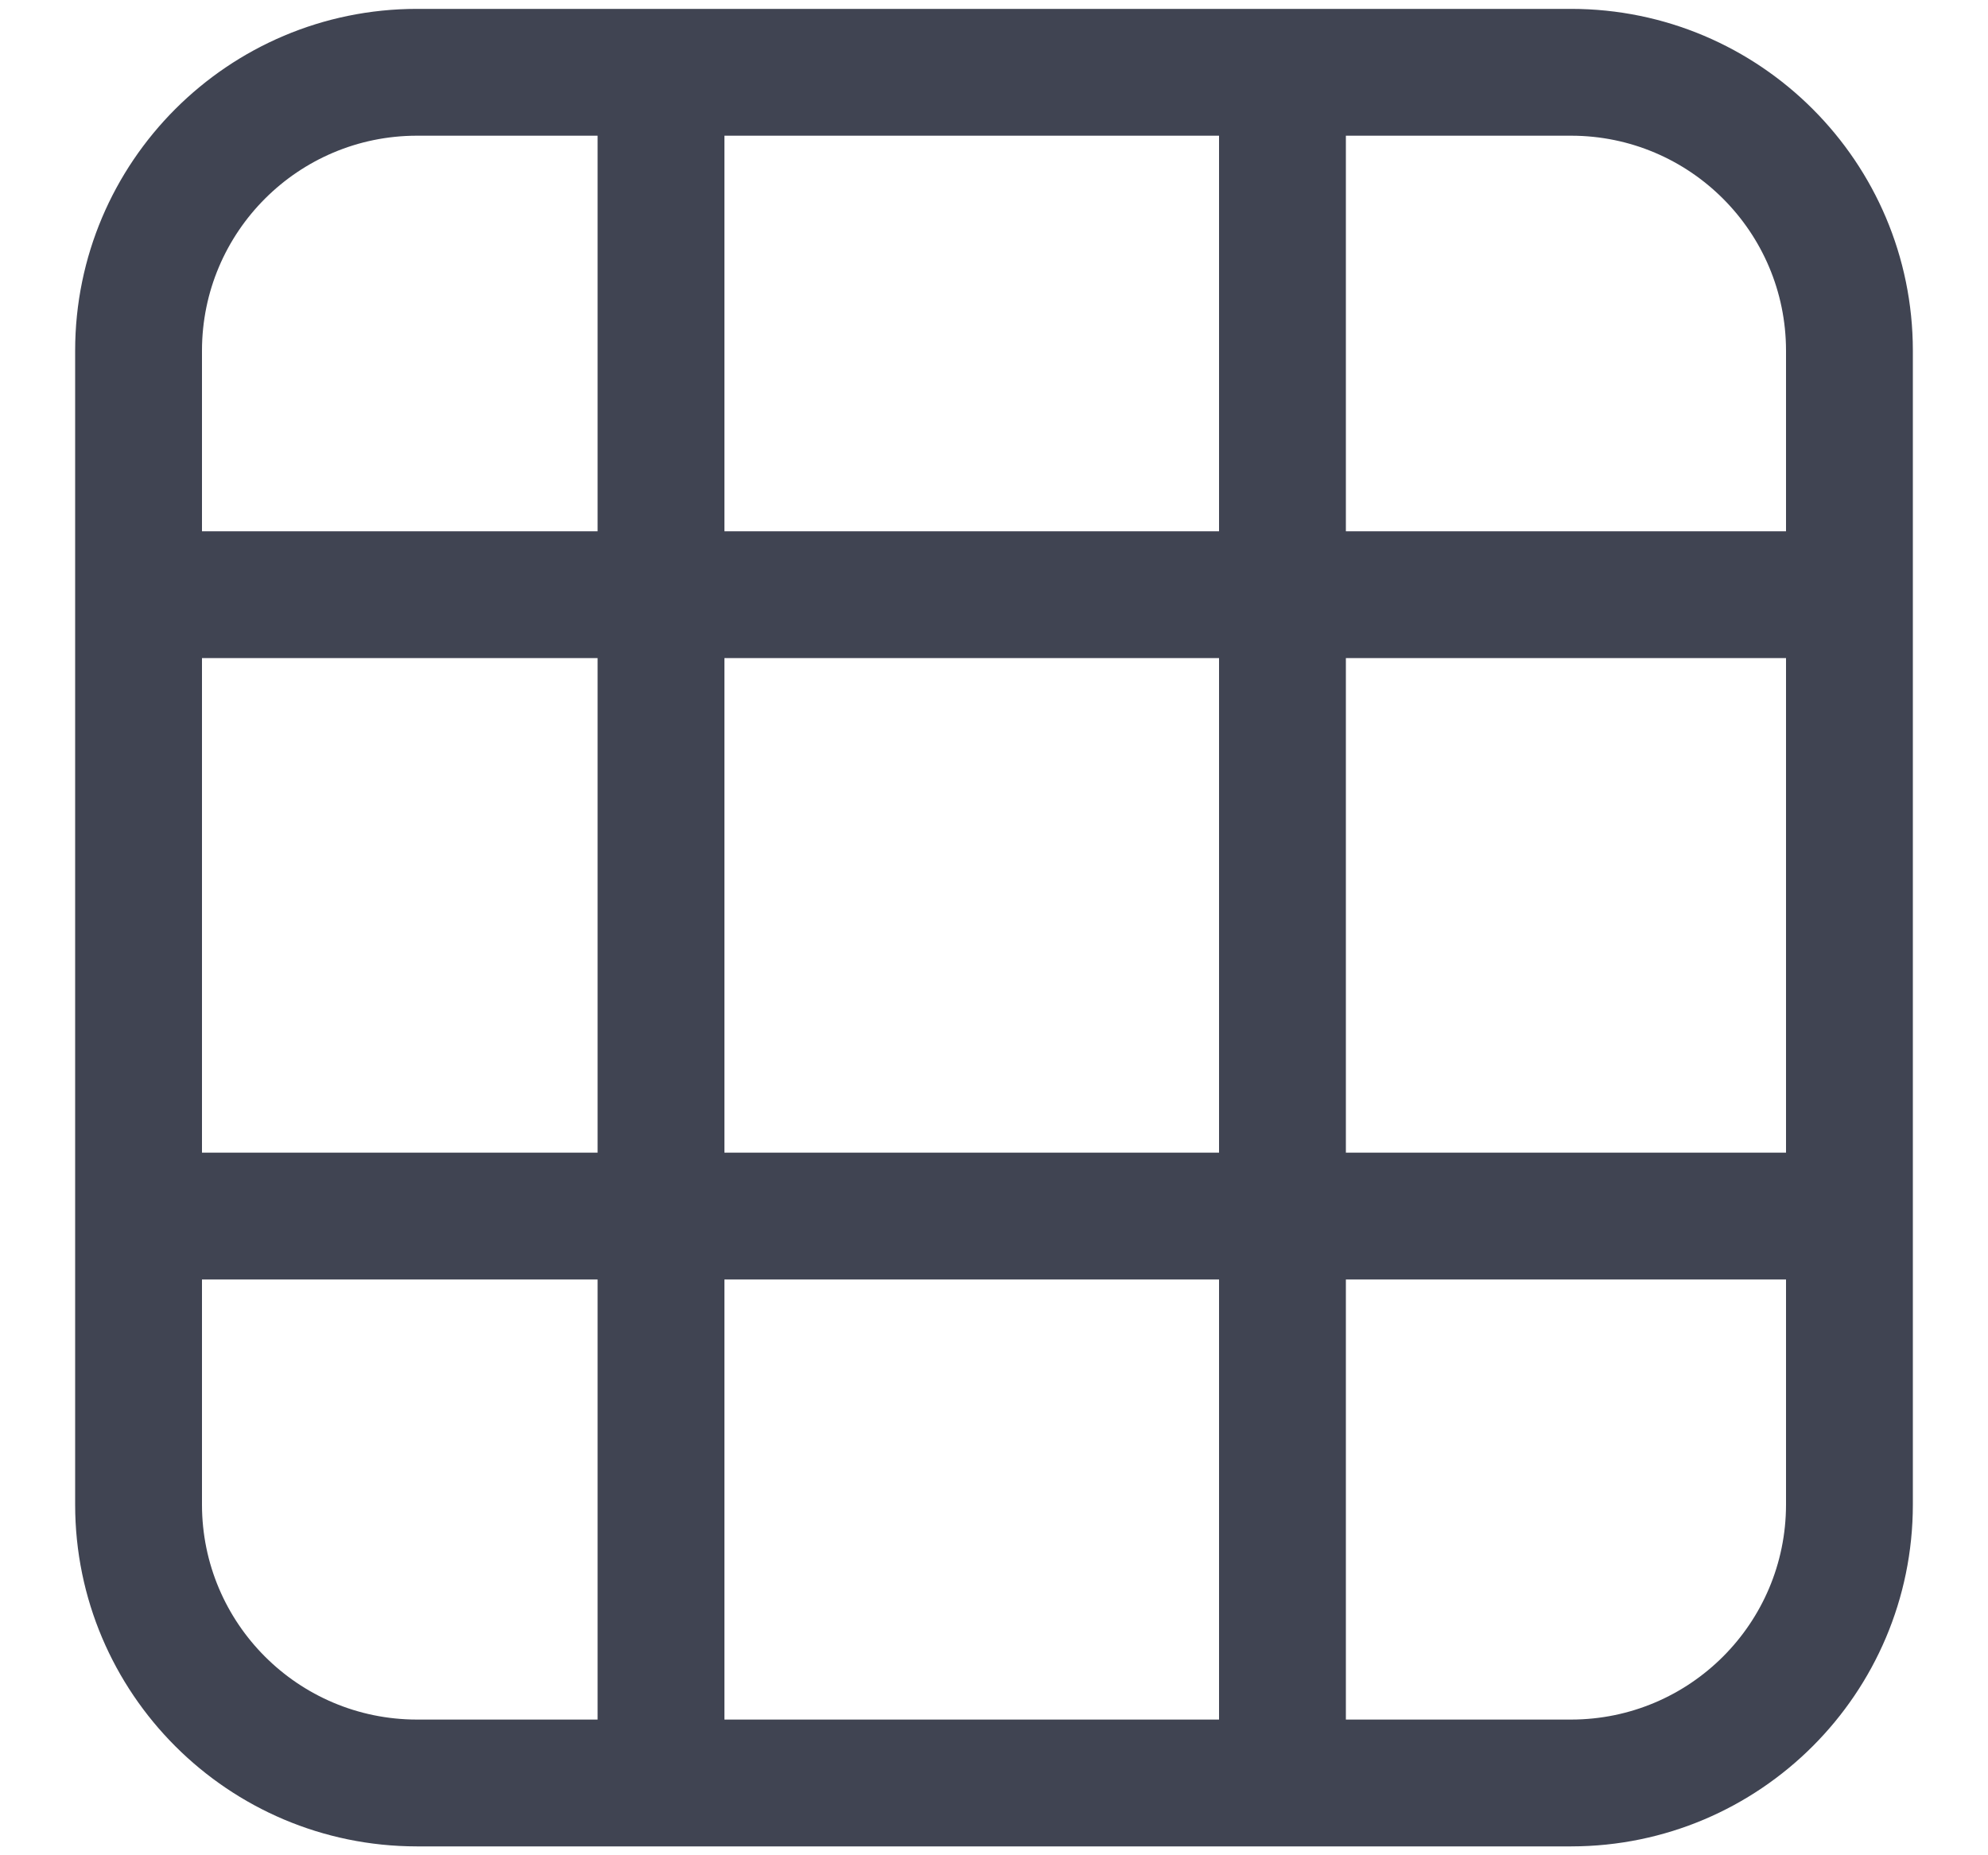
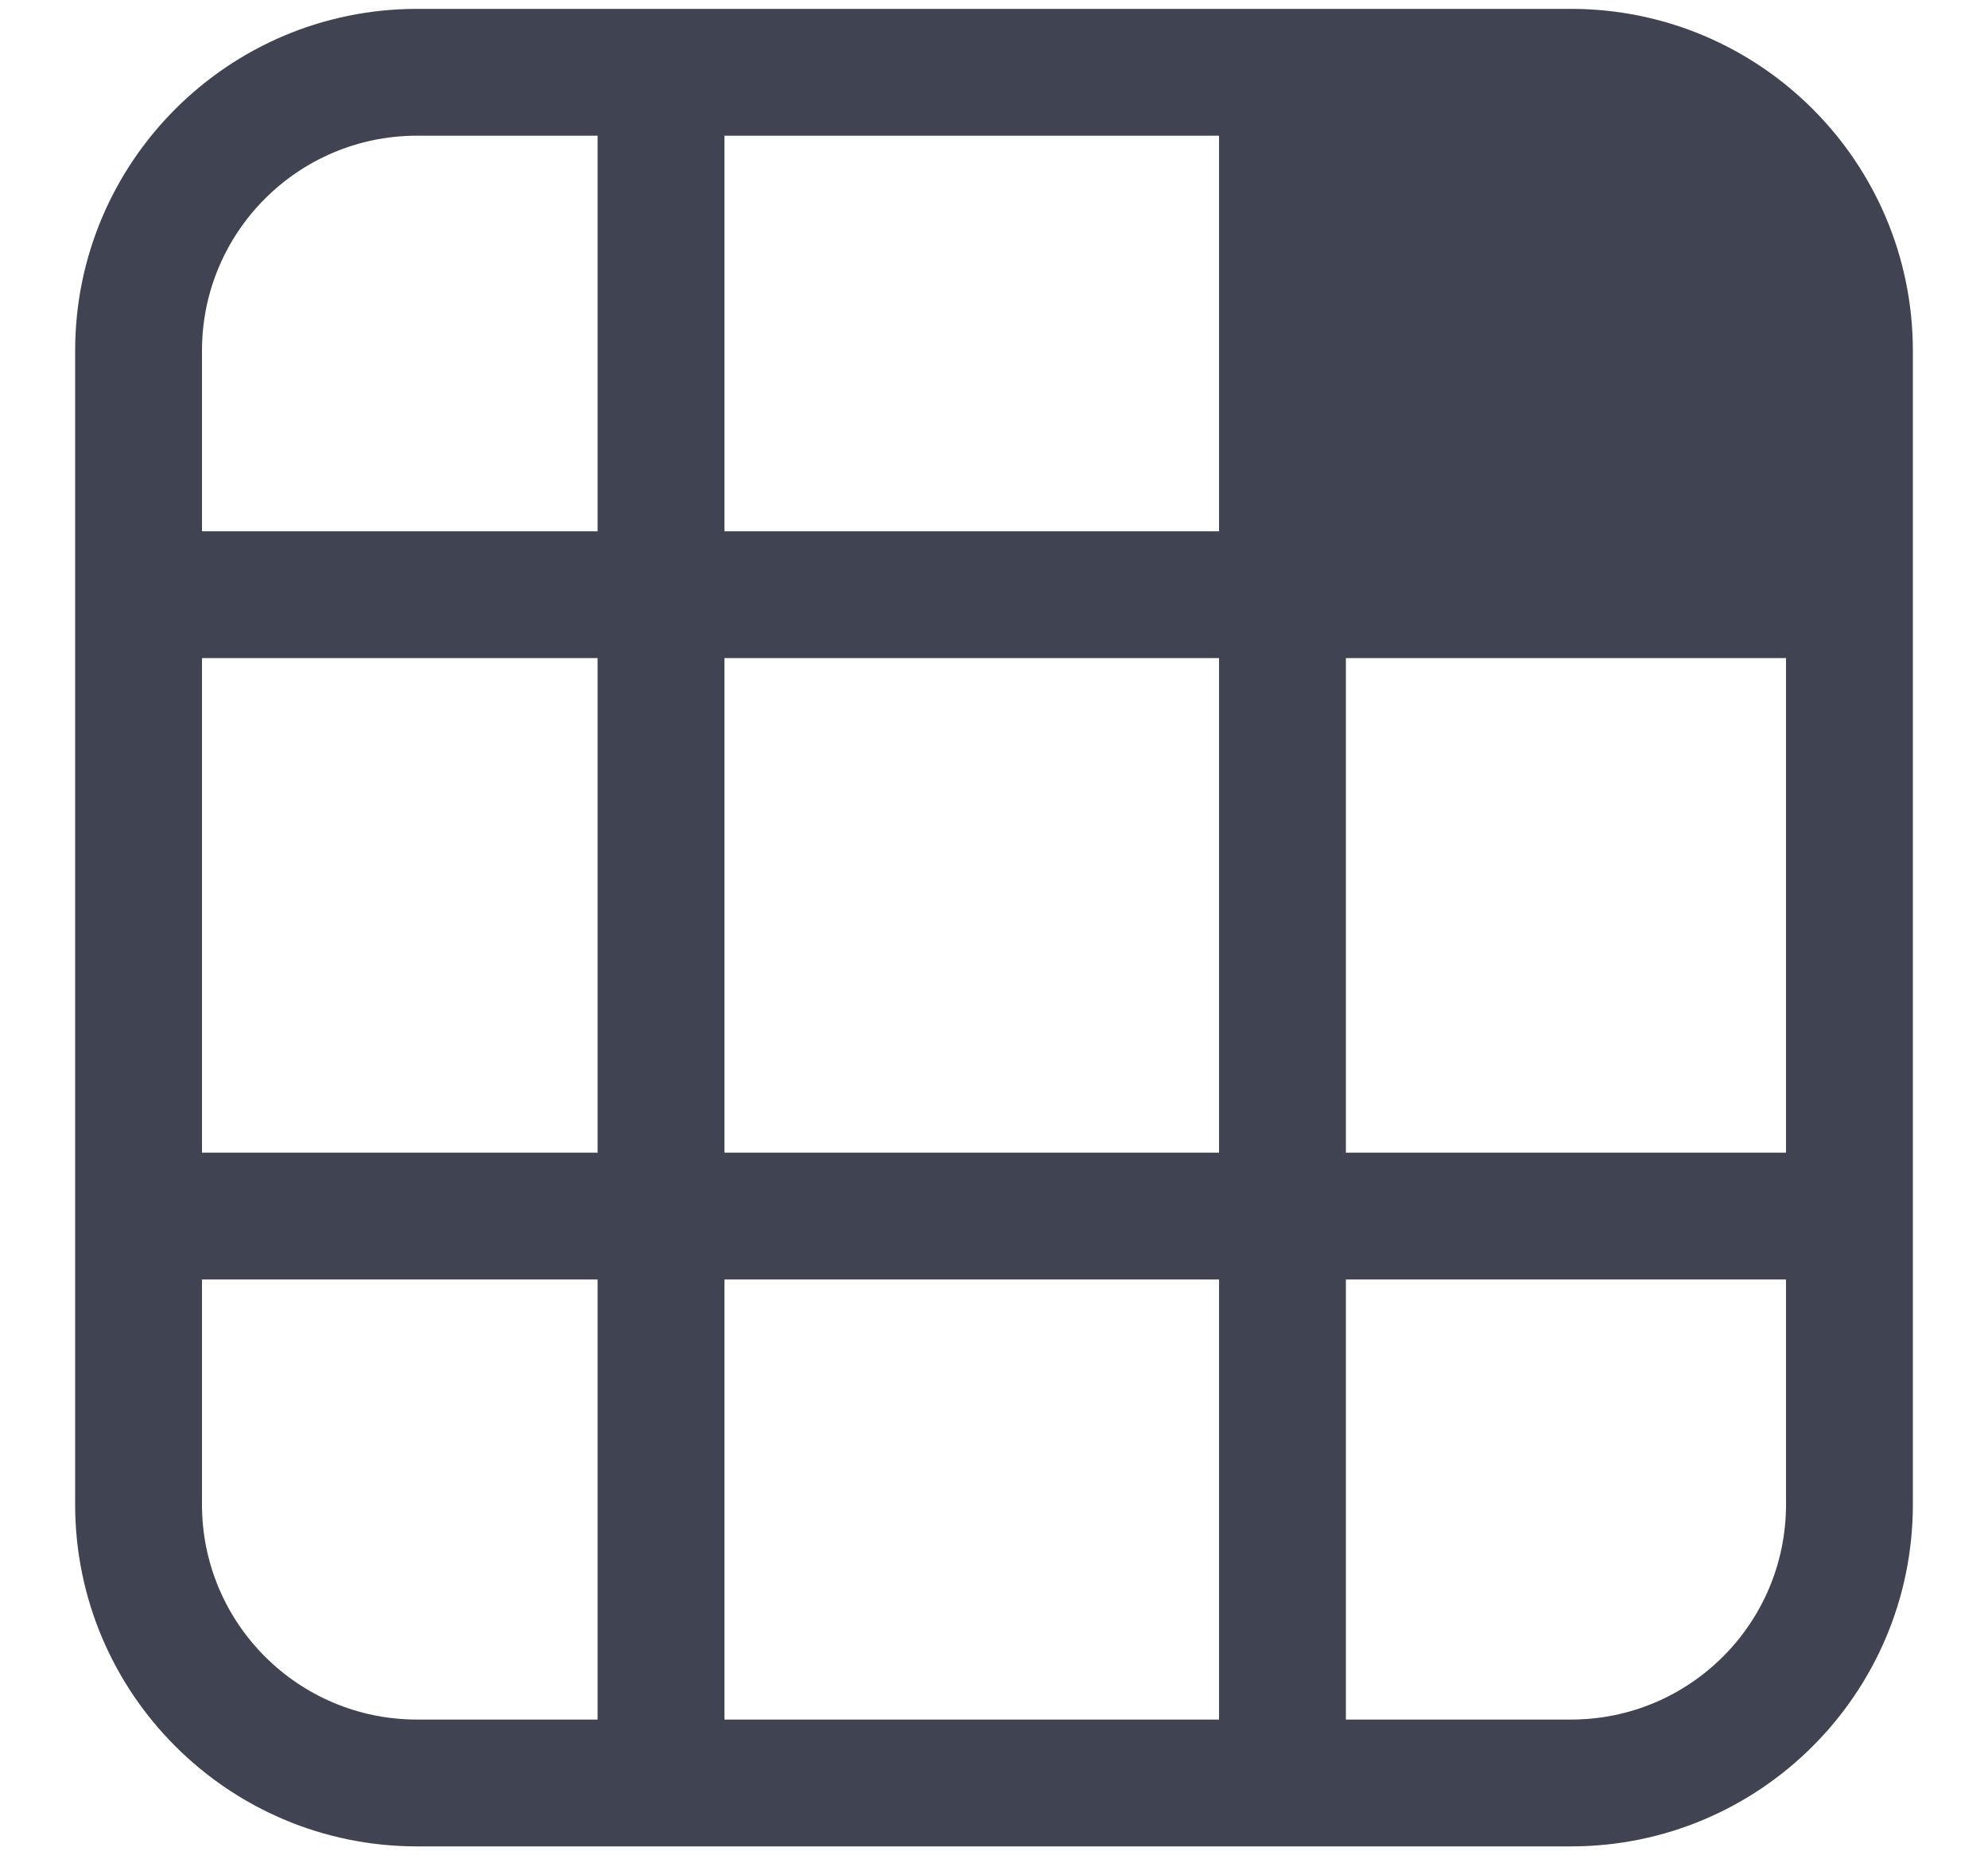
<svg xmlns="http://www.w3.org/2000/svg" width="15" height="14" viewBox="0 0 15 14" fill="none">
-   <path d="M11.855 0.067H3.145C1.722 0.068 0.568 1.222 0.567 2.645V11.355C0.568 12.778 1.722 13.932 3.145 13.933H11.855C13.278 13.932 14.432 12.778 14.433 11.355V2.645C14.432 1.222 13.278 0.068 11.855 0.067ZM5.466 8.698V4.966H9.198V8.698H5.466ZM9.198 9.655V12.976H5.466V9.655H9.198ZM1.524 4.966H4.509V8.698H1.524V4.966ZM5.466 4.009V1.024H9.198V4.009H5.466V4.009ZM10.155 4.966H13.476V8.698H10.155V4.966ZM13.476 2.645V4.009H10.155V1.024H11.855C12.75 1.025 13.475 1.75 13.476 2.645ZM3.145 1.024H4.509V4.009H1.524V2.645C1.525 1.75 2.25 1.025 3.145 1.024ZM1.524 11.355V9.655H4.509V12.976H3.145C2.25 12.975 1.525 12.25 1.524 11.355ZM11.855 12.976H10.155V9.655H13.476V11.355C13.475 12.25 12.75 12.975 11.855 12.976Z" fill="#404452" />
+   <path d="M11.855 0.067H3.145C1.722 0.068 0.568 1.222 0.567 2.645V11.355C0.568 12.778 1.722 13.932 3.145 13.933H11.855C13.278 13.932 14.432 12.778 14.433 11.355V2.645C14.432 1.222 13.278 0.068 11.855 0.067ZM5.466 8.698V4.966H9.198V8.698H5.466ZM9.198 9.655V12.976H5.466V9.655H9.198ZM1.524 4.966H4.509V8.698H1.524V4.966ZM5.466 4.009V1.024H9.198V4.009H5.466V4.009ZM10.155 4.966H13.476V8.698H10.155V4.966ZM13.476 2.645V4.009V1.024H11.855C12.75 1.025 13.475 1.75 13.476 2.645ZM3.145 1.024H4.509V4.009H1.524V2.645C1.525 1.75 2.25 1.025 3.145 1.024ZM1.524 11.355V9.655H4.509V12.976H3.145C2.25 12.975 1.525 12.25 1.524 11.355ZM11.855 12.976H10.155V9.655H13.476V11.355C13.475 12.25 12.75 12.975 11.855 12.976Z" fill="#404452" />
</svg>